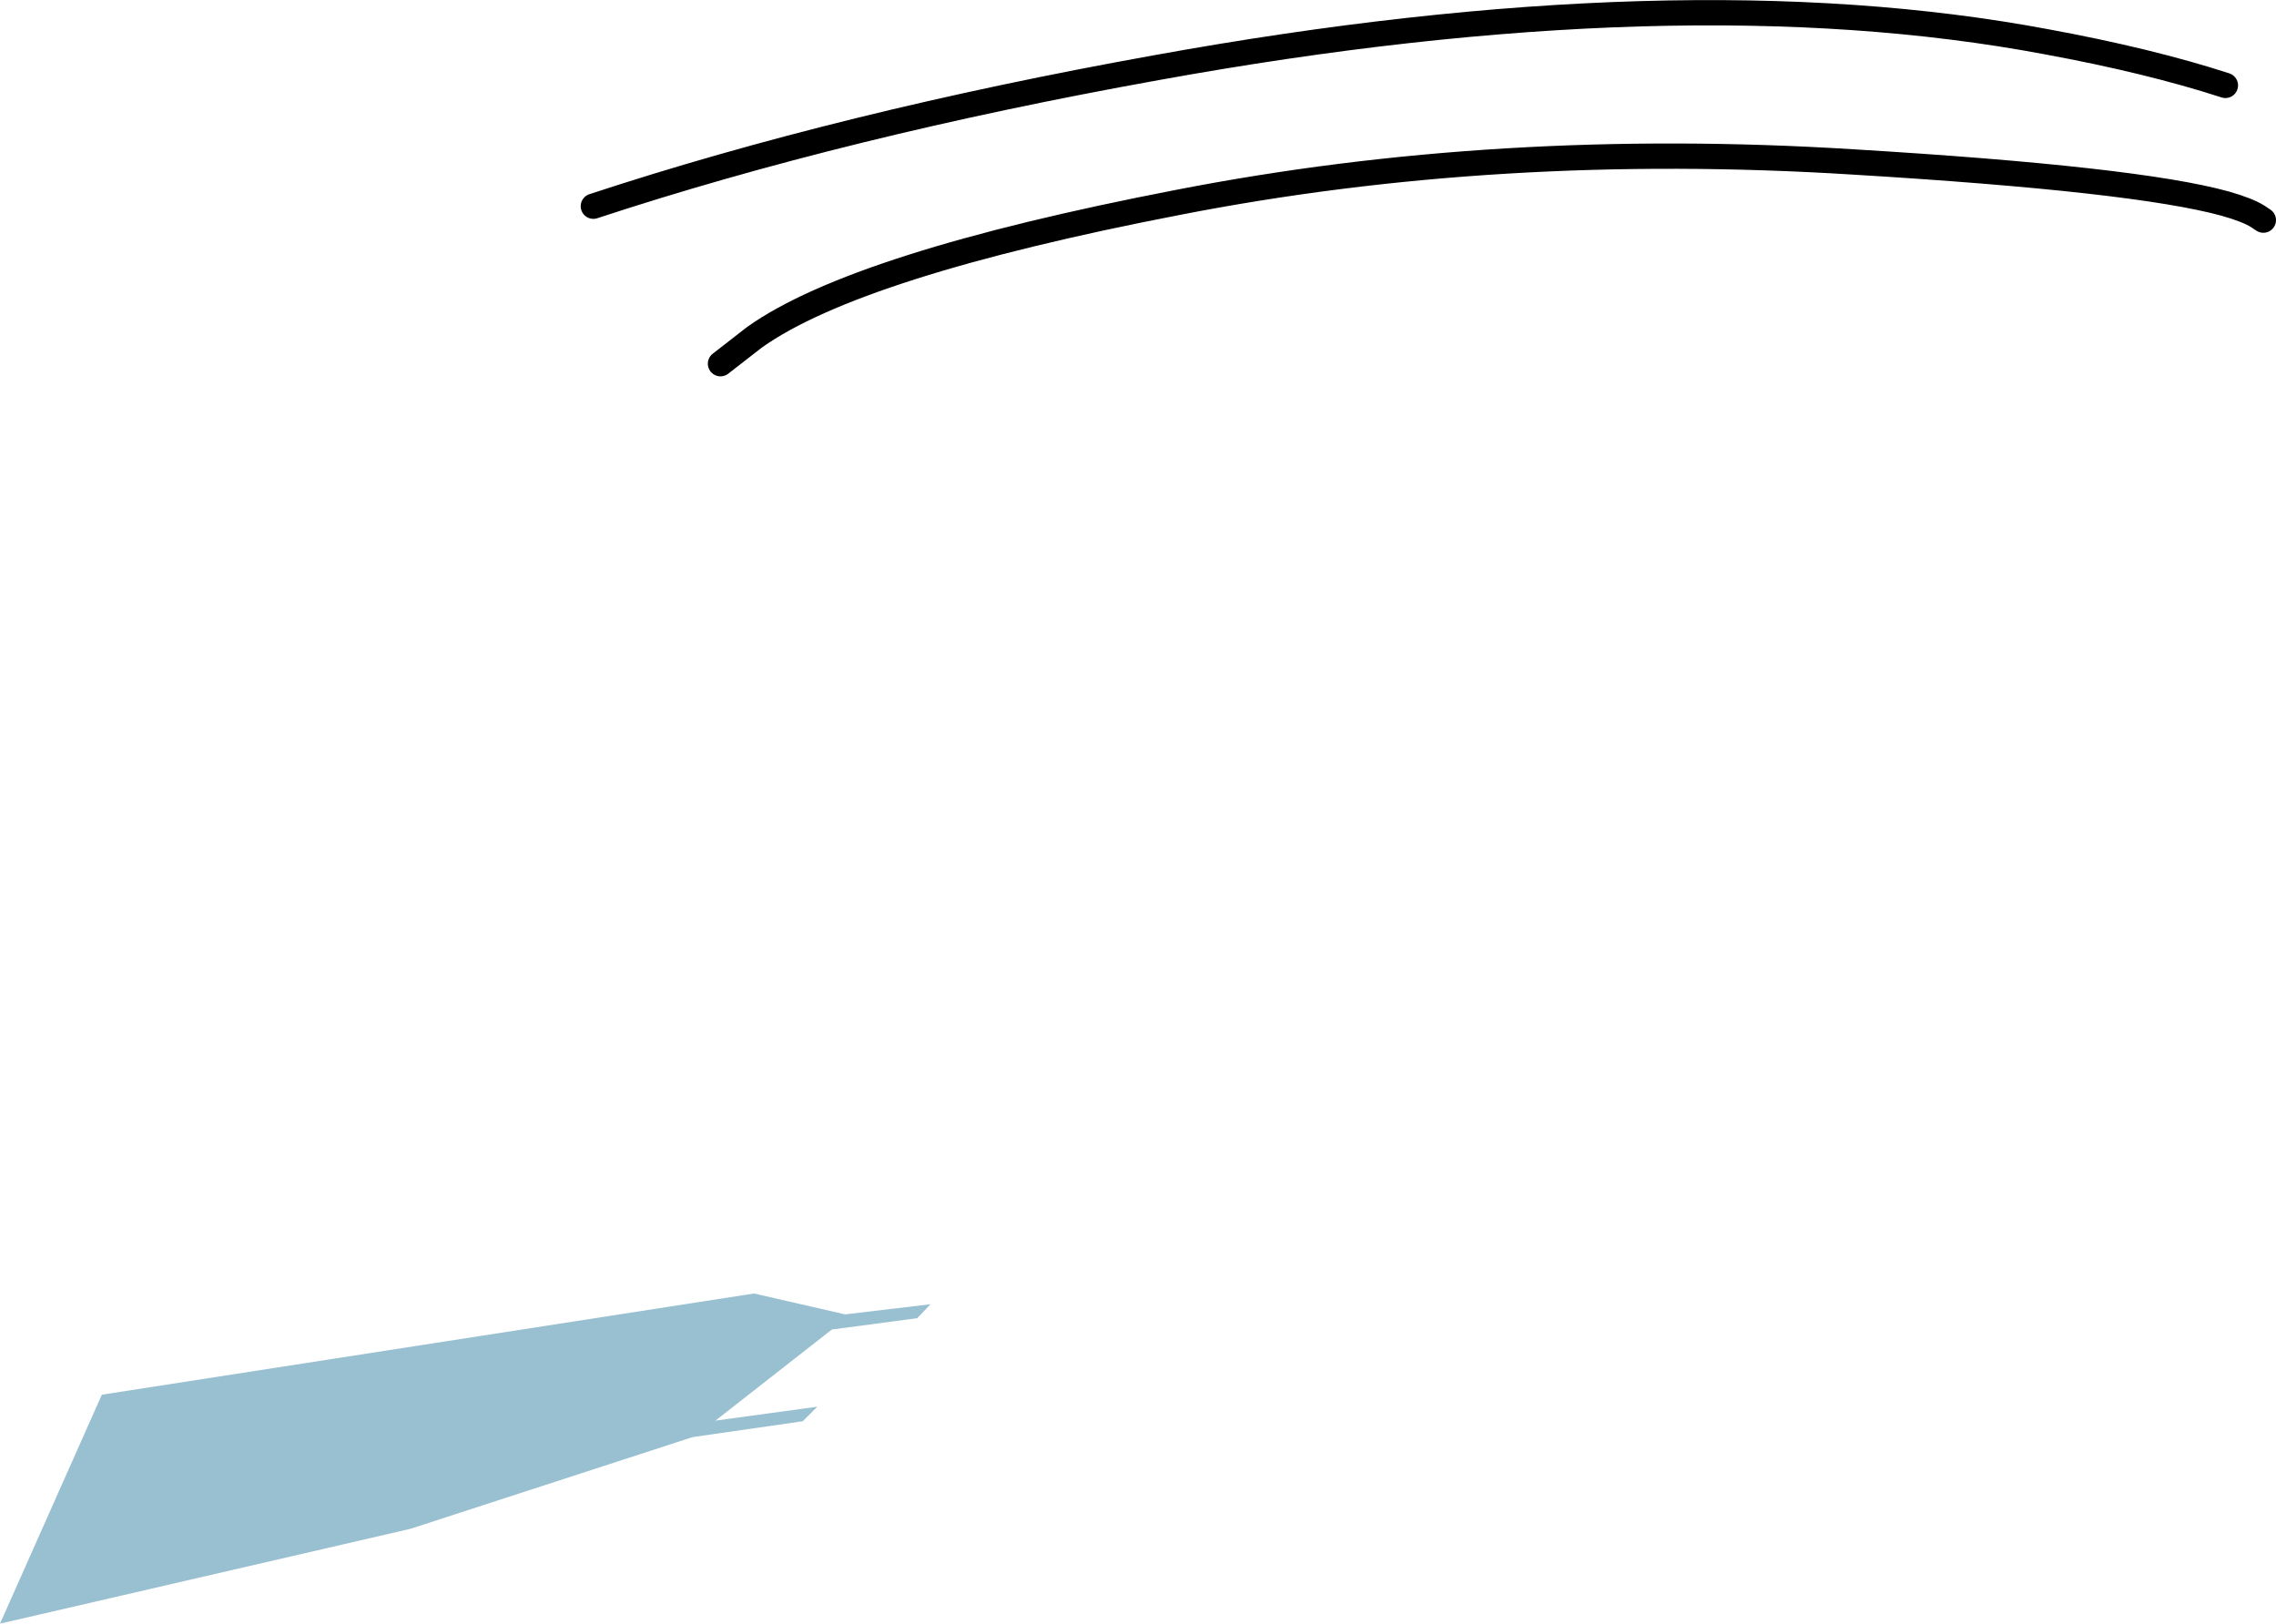
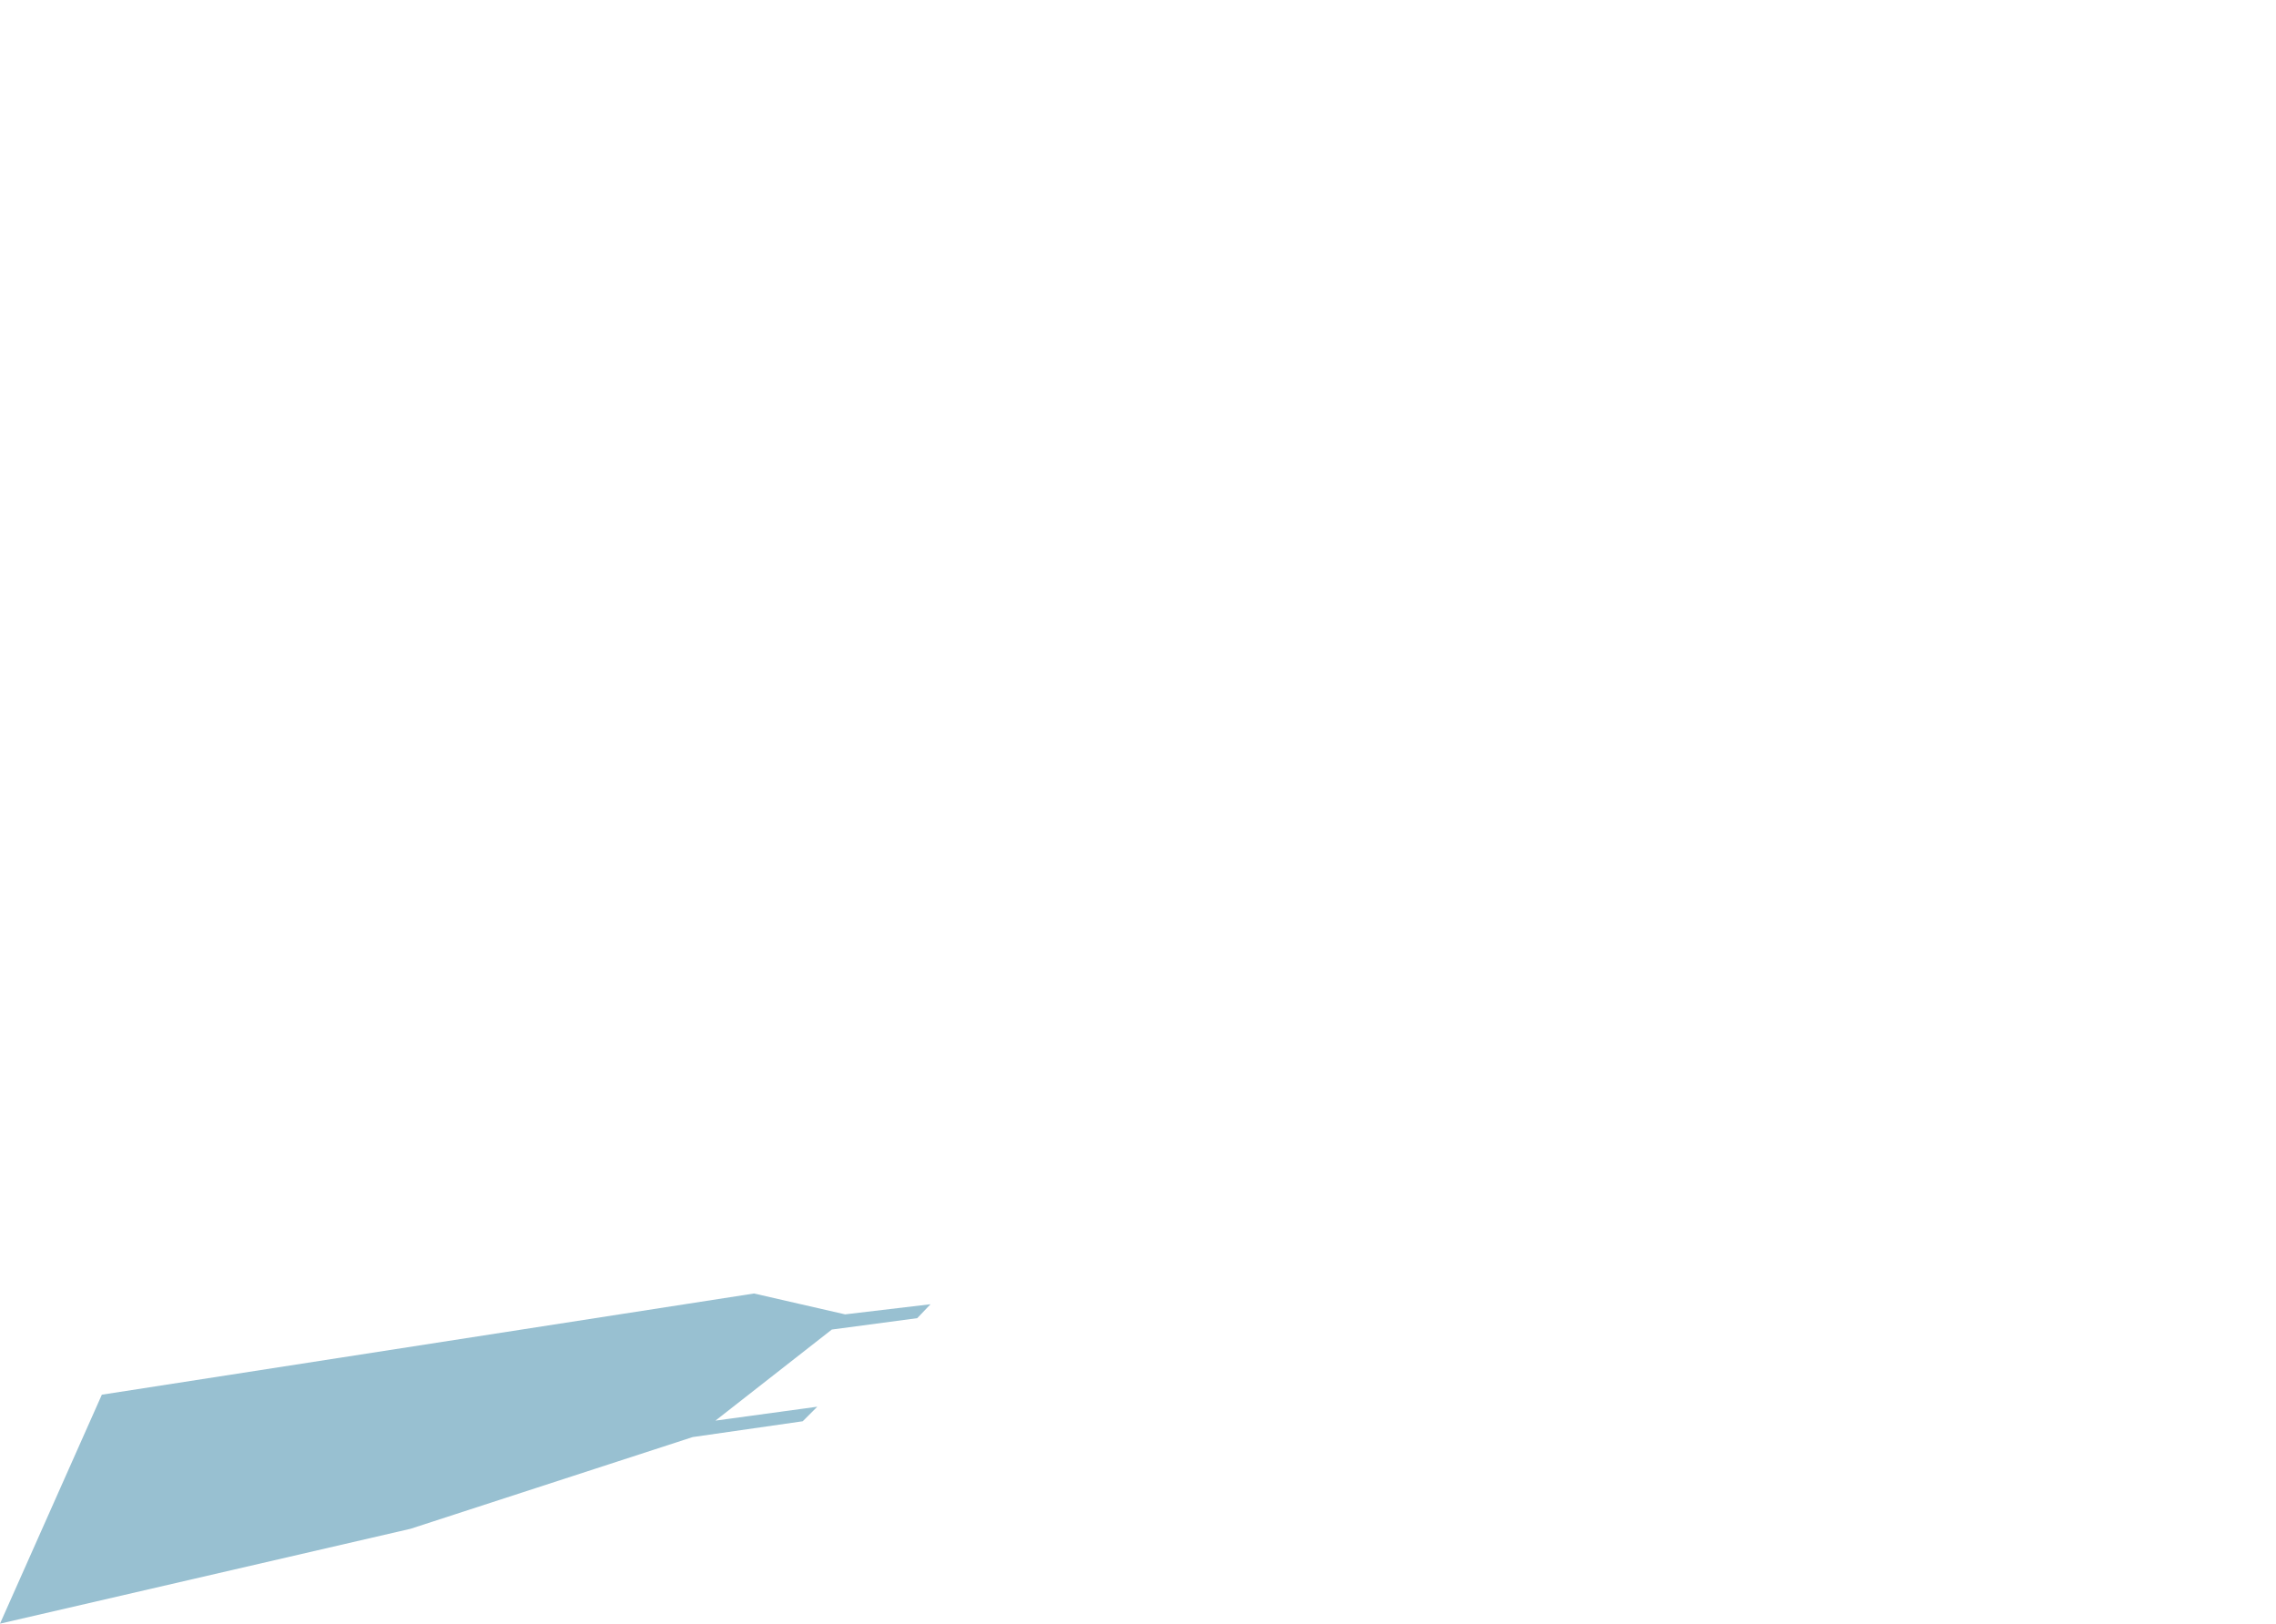
<svg xmlns="http://www.w3.org/2000/svg" height="128.35px" width="179.9px">
  <g transform="matrix(1.0, 0.0, 0.0, 1.0, -96.35, -166.25)">
    <path d="M104.4 276.5 L155.95 268.5 163.15 270.15 169.9 269.35 168.85 270.45 162.1 271.35 152.9 278.55 160.95 277.45 159.8 278.6 151.1 279.85 128.8 287.1 96.35 294.6 104.4 276.5" fill="#98c0d1" fill-rule="evenodd" stroke="none" />
-     <path d="M153.3 195.0 L156.0 192.9 Q164.1 187.15 189.45 182.25 214.8 177.3 242.8 179.05 265.2 180.4 272.25 182.35 274.0 182.85 274.8 183.35 L275.25 183.65 M143.25 182.55 Q163.0 176.05 187.75 171.6 229.1 164.1 258.1 169.55 266.25 171.05 272.25 173.0" fill="none" stroke="#000000" stroke-linecap="round" stroke-linejoin="round" stroke-width="2.0" />
  </g>
</svg>